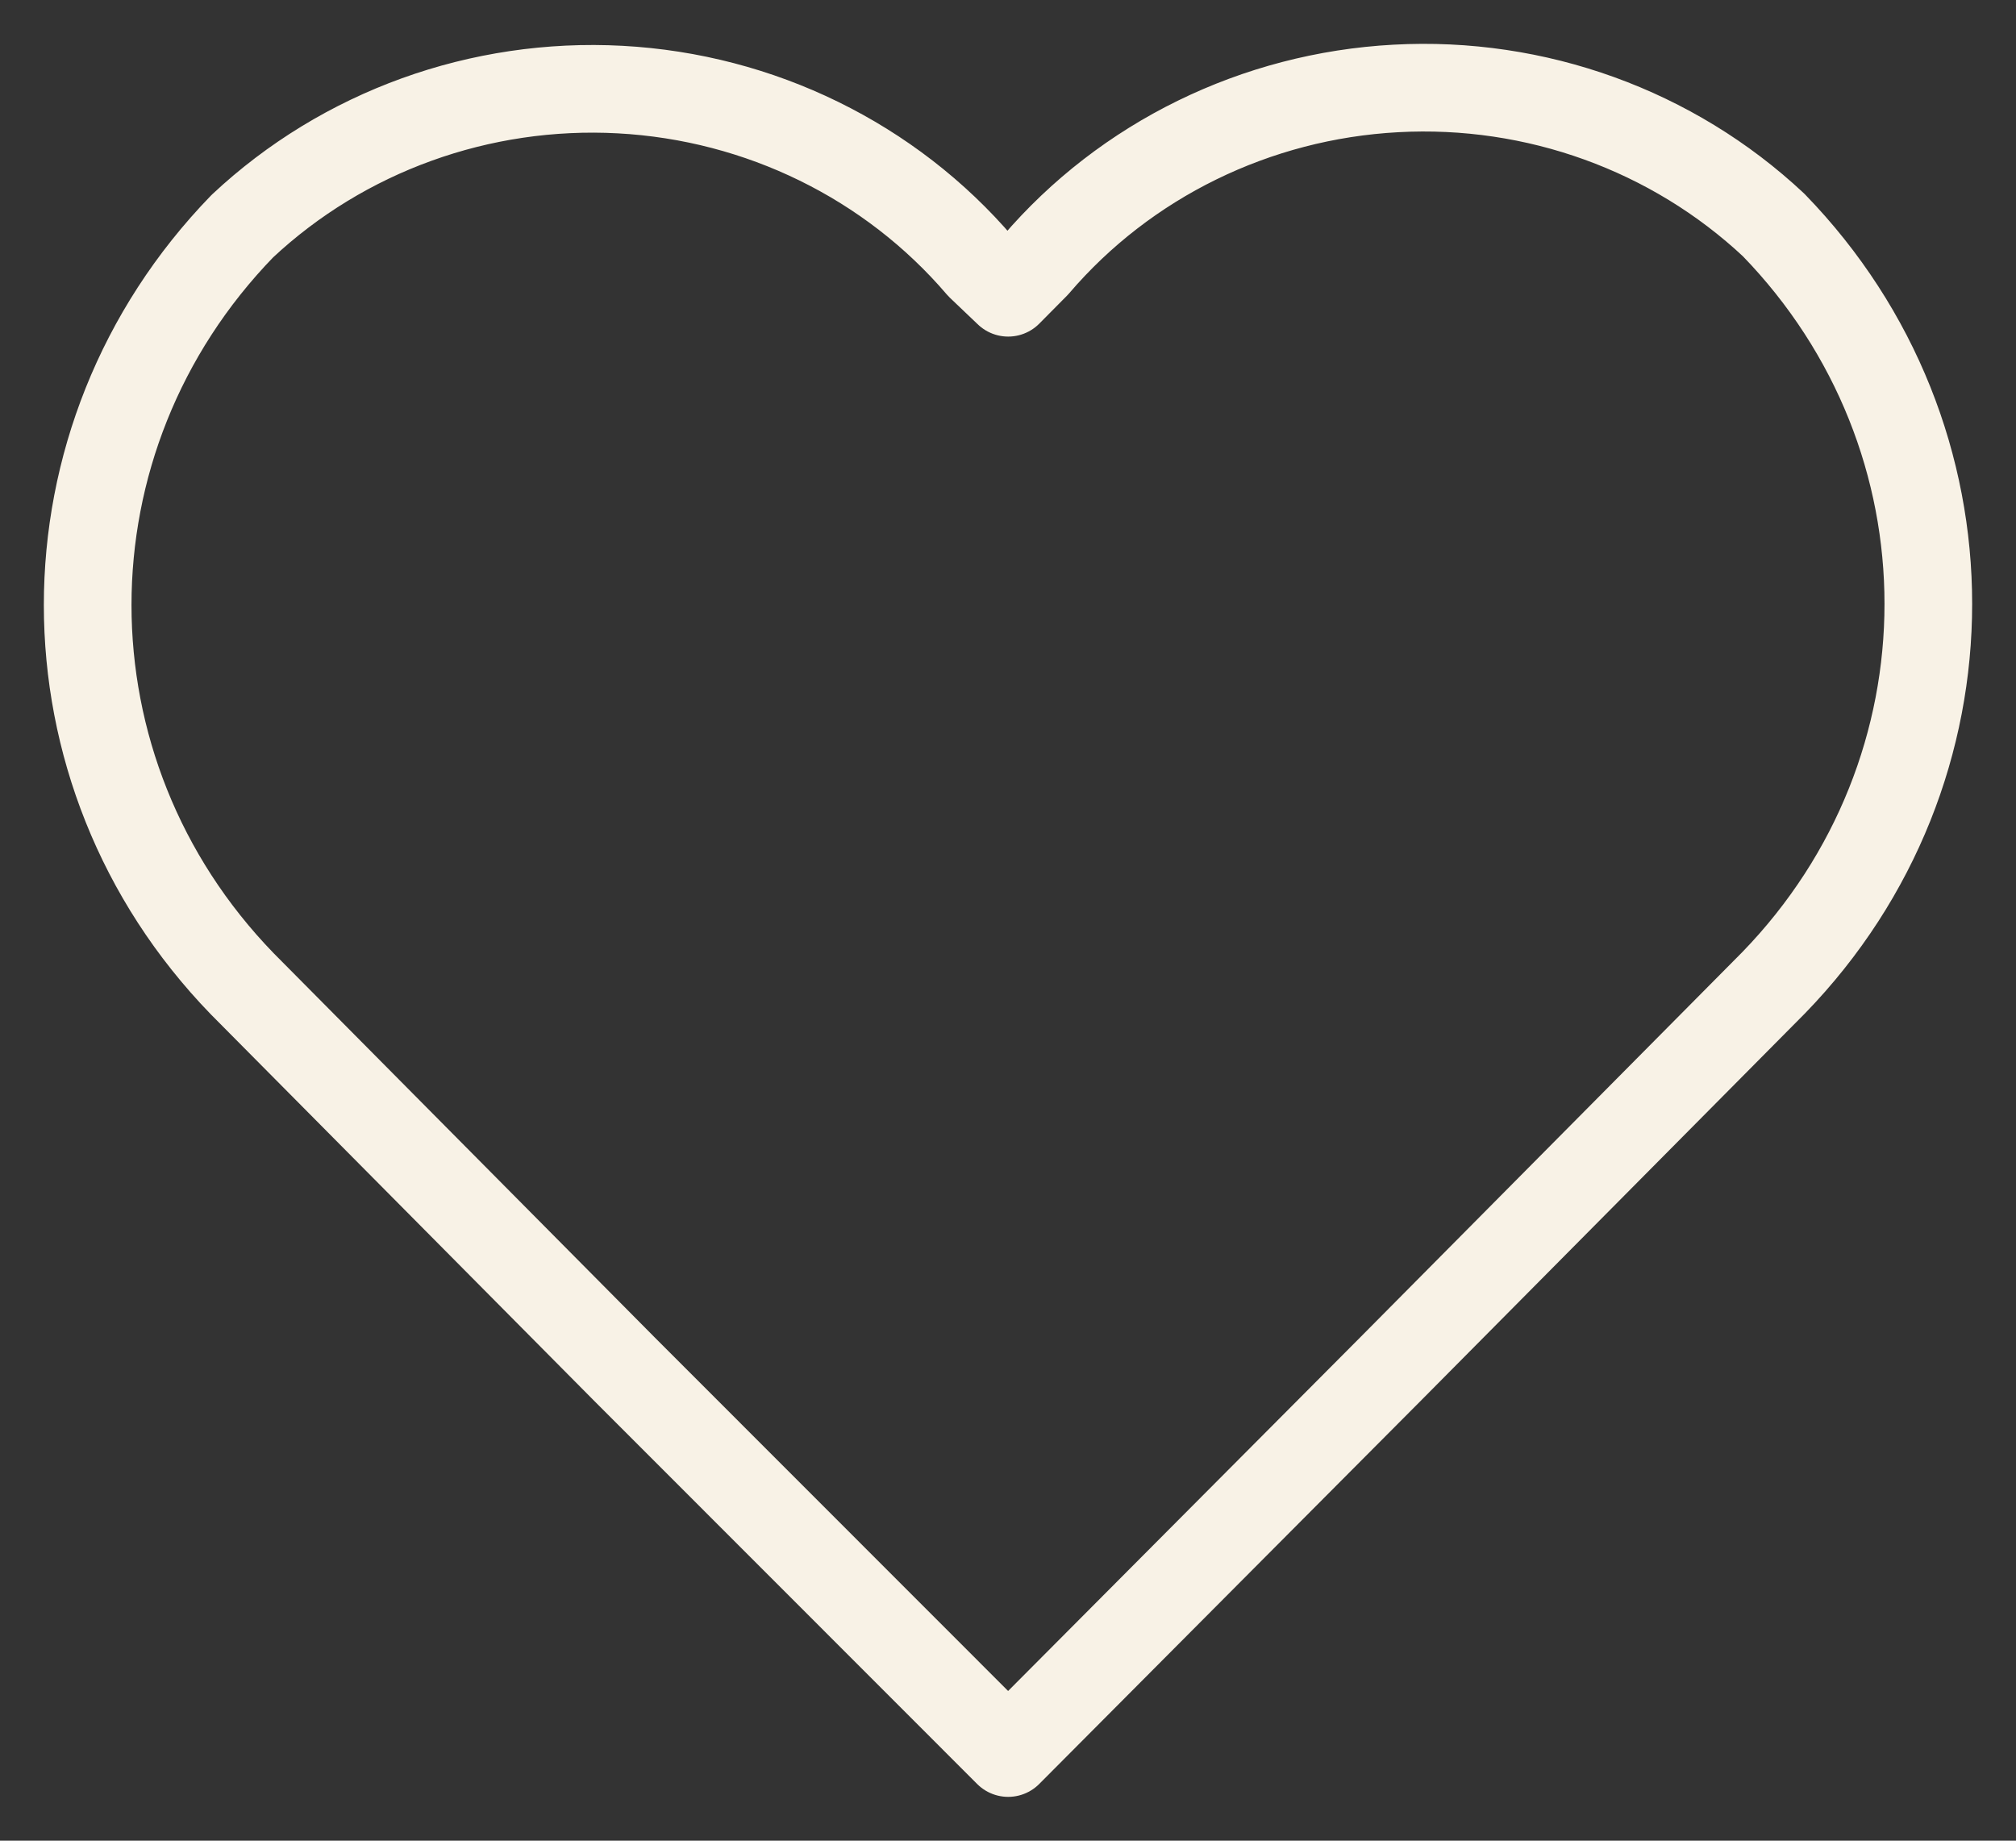
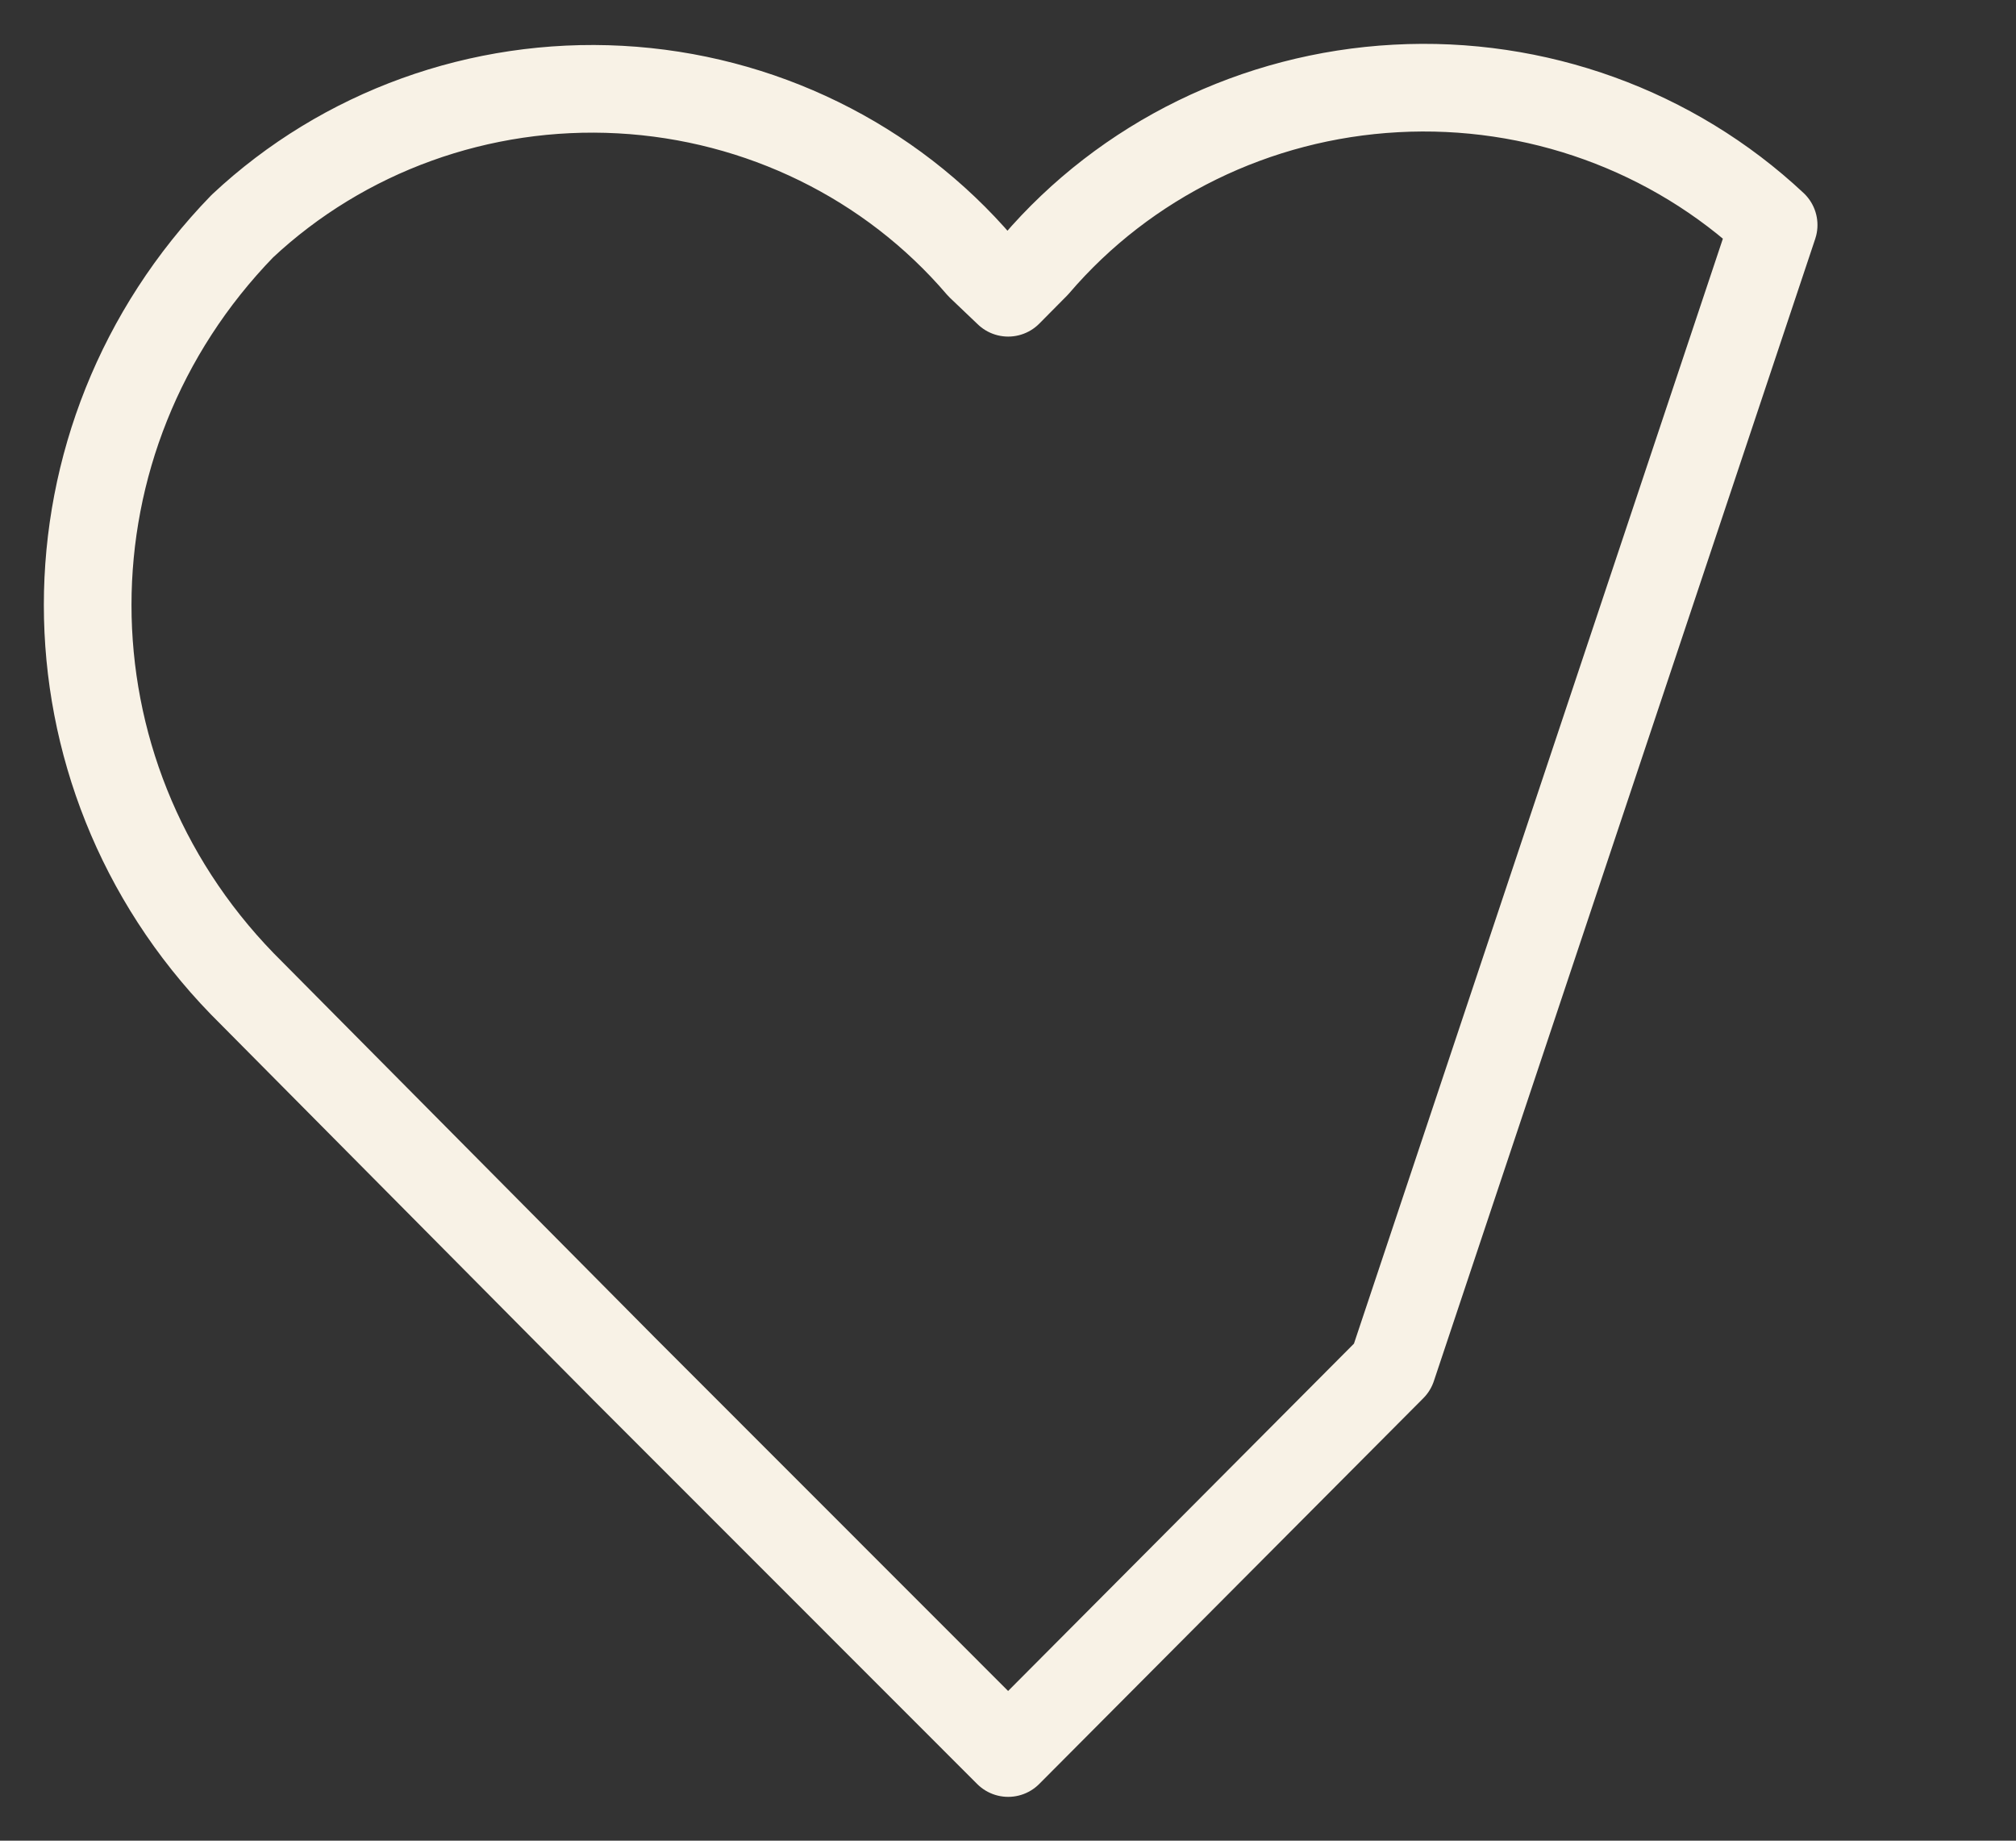
<svg xmlns="http://www.w3.org/2000/svg" width="23" height="21" viewBox="0 0 23 21" fill="none">
  <rect x="0" y="0" width="23" height="21" fill="#333333" stroke="none" />
-   <path fill-rule="evenodd" clip-rule="evenodd" d="M11.502 20L7.116 15.612L2.765 11.225C0.412 8.8 0.412 5.005 2.765 2.58C3.918 1.5 5.479 0.936 7.075 1.022C8.671 1.108 10.159 1.837 11.182 3.035L11.502 3.34L11.818 3.021C12.841 1.824 14.329 1.095 15.925 1.009C17.521 0.922 19.082 1.487 20.235 2.567C22.588 4.991 22.588 8.787 20.235 11.212L15.884 15.599L11.502 20Z" stroke="#F8F2E6" stroke-linecap="round" stroke-linejoin="round" />
+   <path fill-rule="evenodd" clip-rule="evenodd" d="M11.502 20L7.116 15.612L2.765 11.225C0.412 8.8 0.412 5.005 2.765 2.58C3.918 1.5 5.479 0.936 7.075 1.022C8.671 1.108 10.159 1.837 11.182 3.035L11.502 3.34L11.818 3.021C12.841 1.824 14.329 1.095 15.925 1.009C17.521 0.922 19.082 1.487 20.235 2.567L15.884 15.599L11.502 20Z" stroke="#F8F2E6" stroke-linecap="round" stroke-linejoin="round" />
</svg>